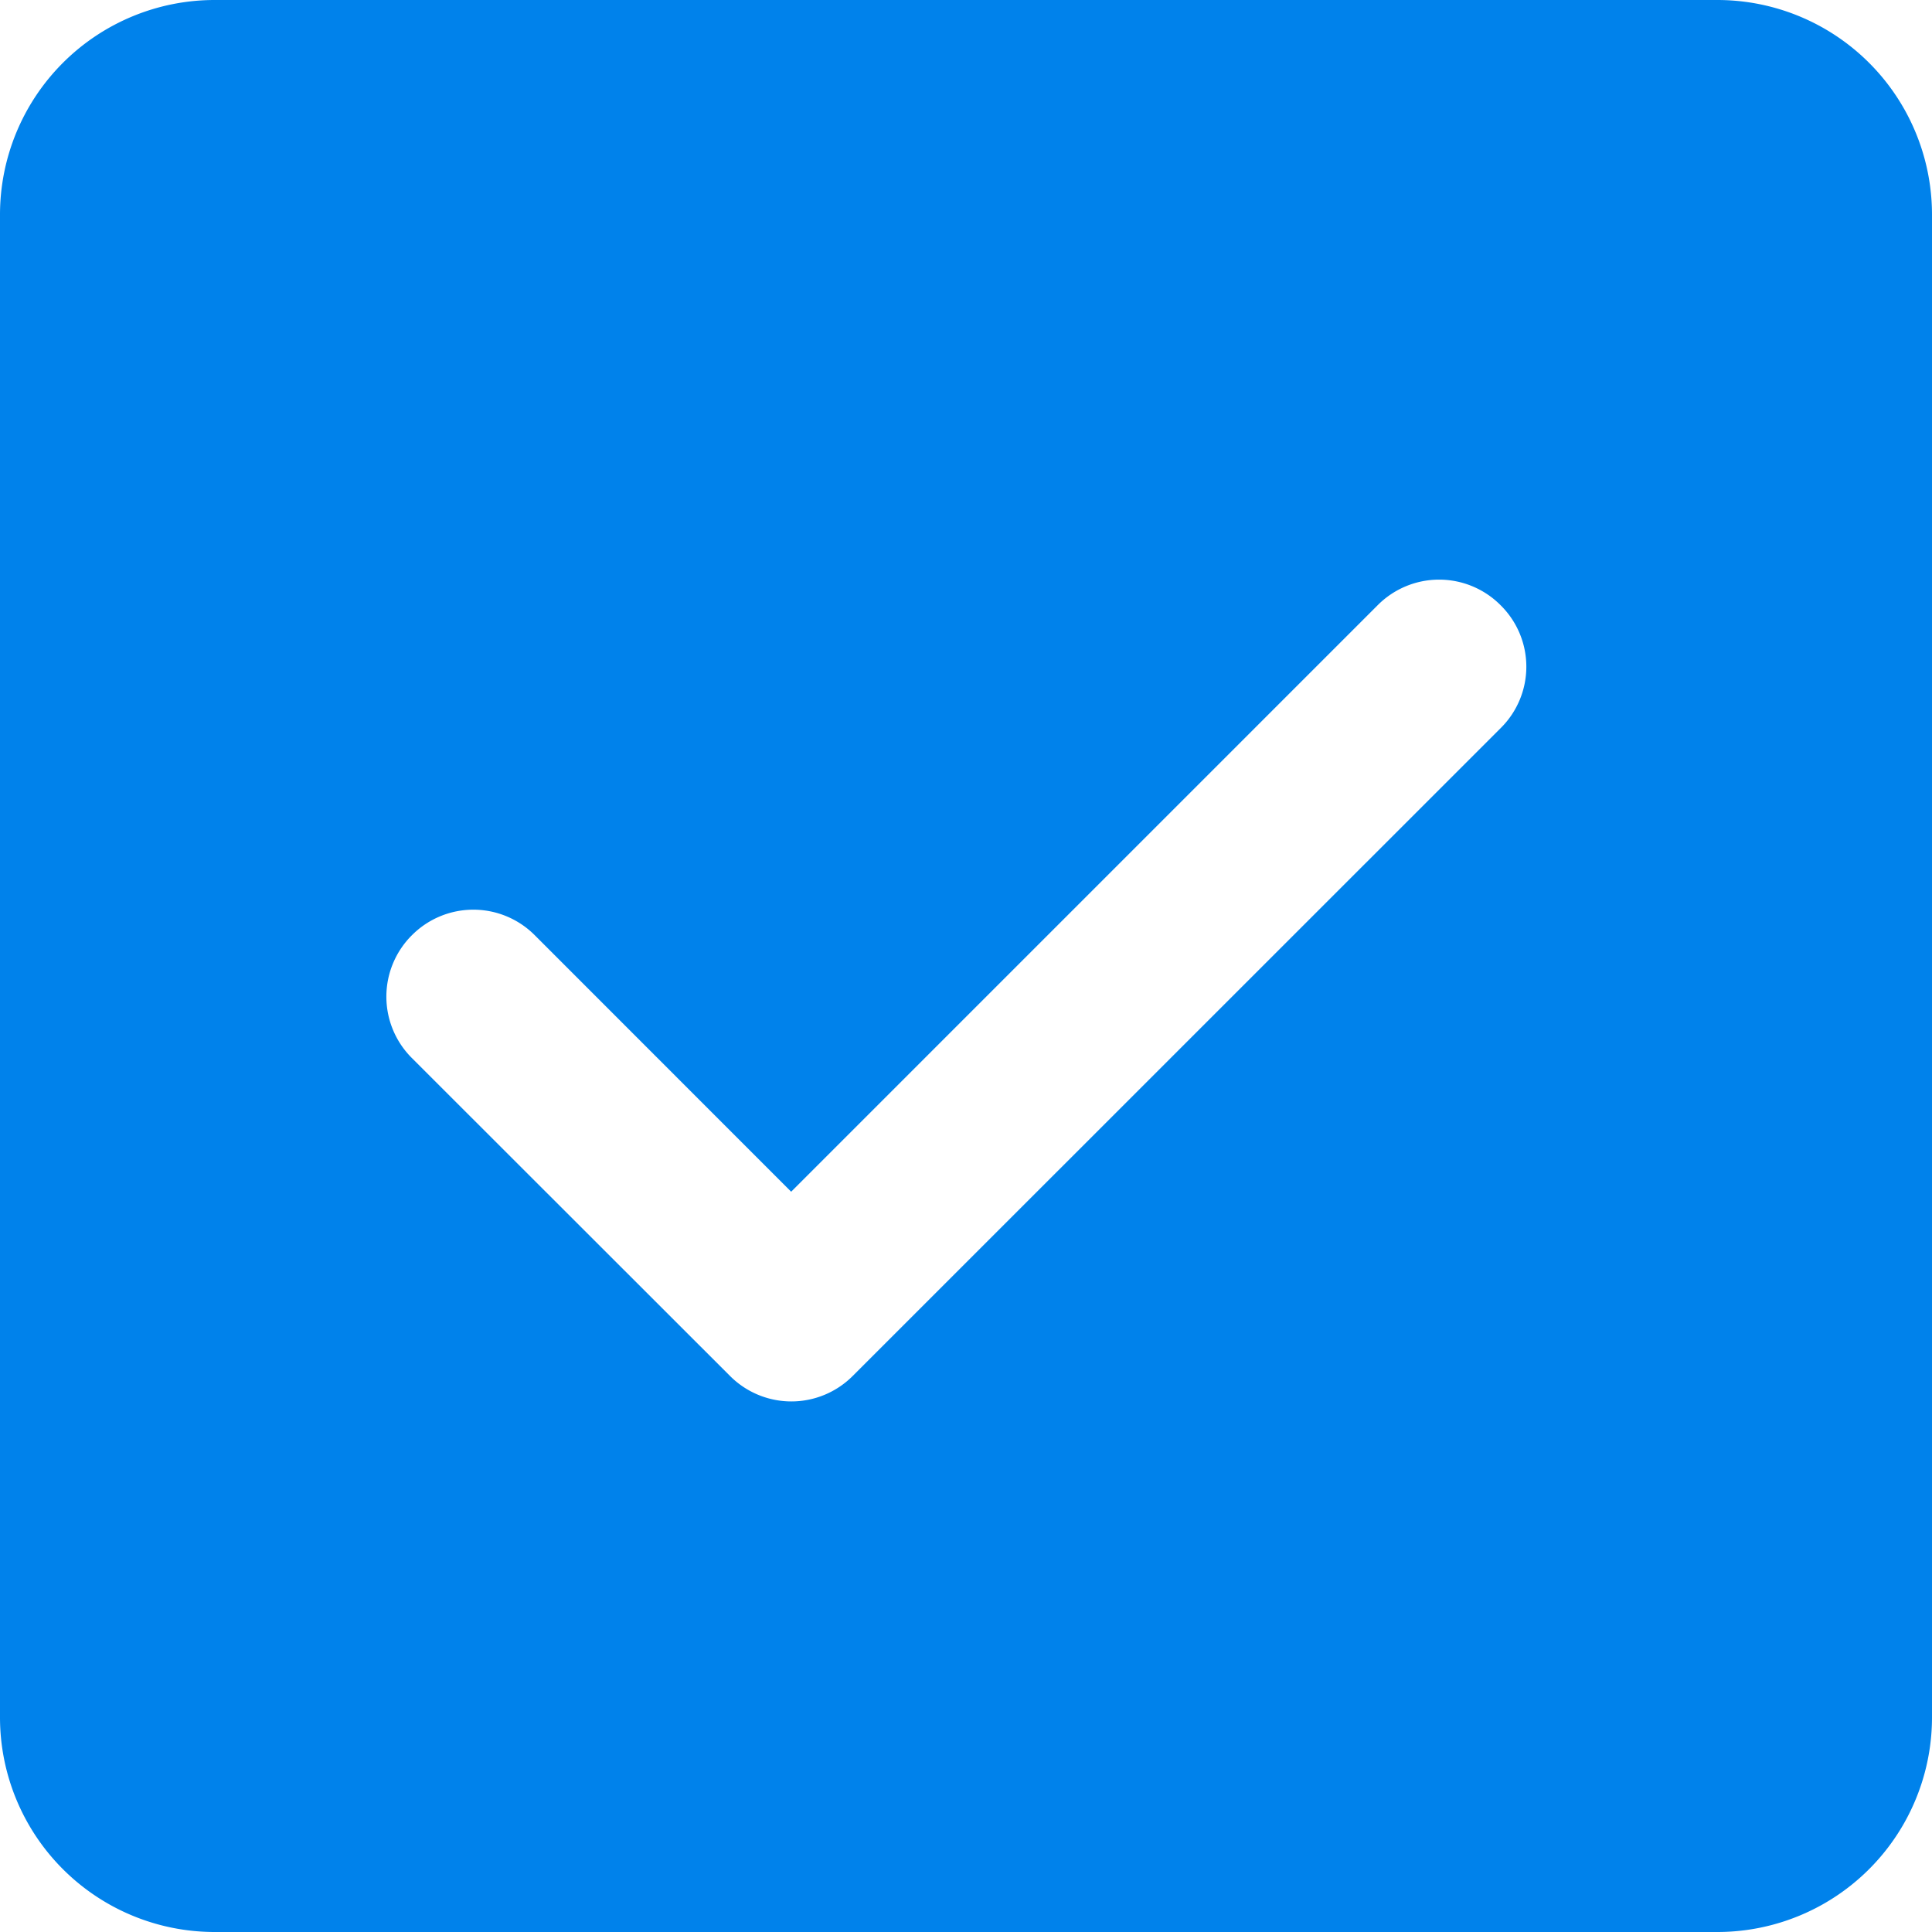
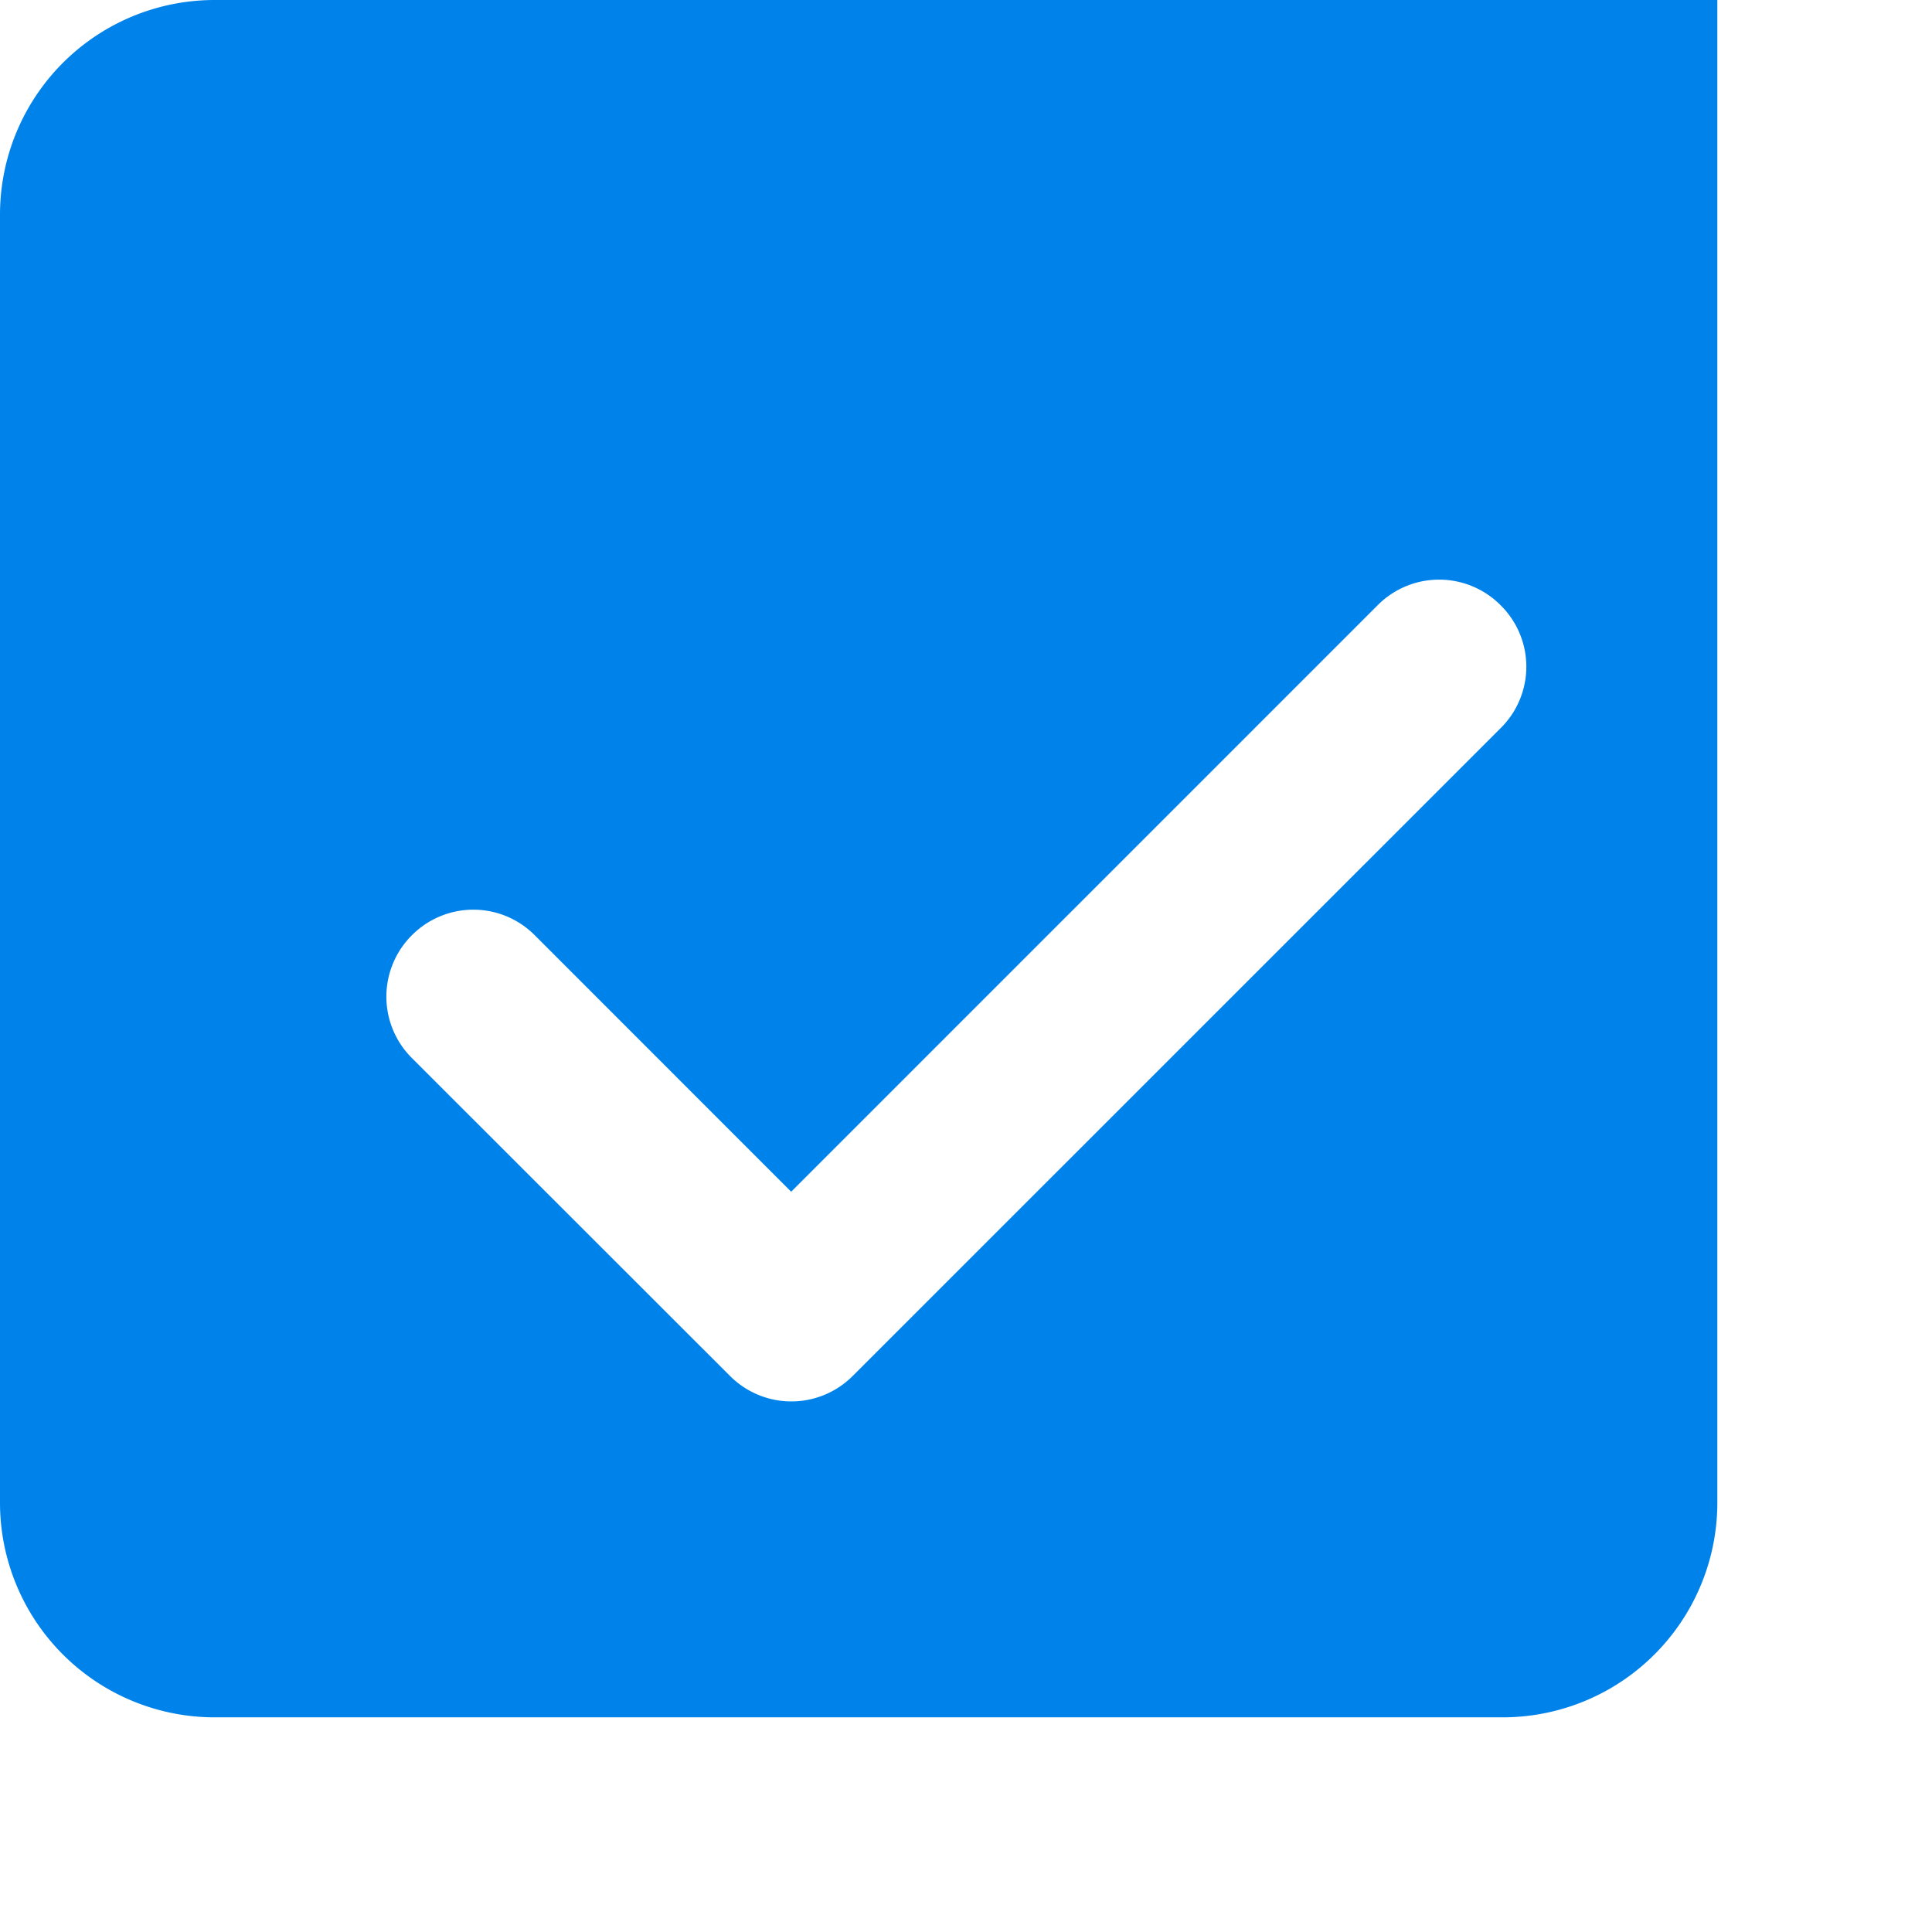
<svg xmlns="http://www.w3.org/2000/svg" t="1663229924261" class="icon" viewBox="0 0 1024 1024" version="1.1" p-id="2371" width="200" height="200">
-   <path d="M910.222 0a113.778 113.778 0 0 1 113.778 113.778v796.444a113.778 113.778 0 0 1-113.778 113.778H113.778a113.778 113.778 0 0 1-113.778-113.778V113.778a113.778 113.778 0 0 1 113.778-113.778h796.444z m-114.916 320.74a45.909 45.909 0 0 0-65.081 0l-310.898 310.898-135.908-135.964a45.909 45.909 0 0 0-65.081 0 45.909 45.909 0 0 0 0 65.138l168.562 168.448a45.909 45.909 0 0 0 65.081 0l343.609-343.552a45.739 45.739 0 0 0-0.284-64.967z" p-id="2372" data-spm-anchor-id="a313x.7781069.0.i0" class="selected" fill="#0082EB" />
+   <path d="M910.222 0v796.444a113.778 113.778 0 0 1-113.778 113.778H113.778a113.778 113.778 0 0 1-113.778-113.778V113.778a113.778 113.778 0 0 1 113.778-113.778h796.444z m-114.916 320.74a45.909 45.909 0 0 0-65.081 0l-310.898 310.898-135.908-135.964a45.909 45.909 0 0 0-65.081 0 45.909 45.909 0 0 0 0 65.138l168.562 168.448a45.909 45.909 0 0 0 65.081 0l343.609-343.552a45.739 45.739 0 0 0-0.284-64.967z" p-id="2372" data-spm-anchor-id="a313x.7781069.0.i0" class="selected" fill="#0082EB" />
</svg>